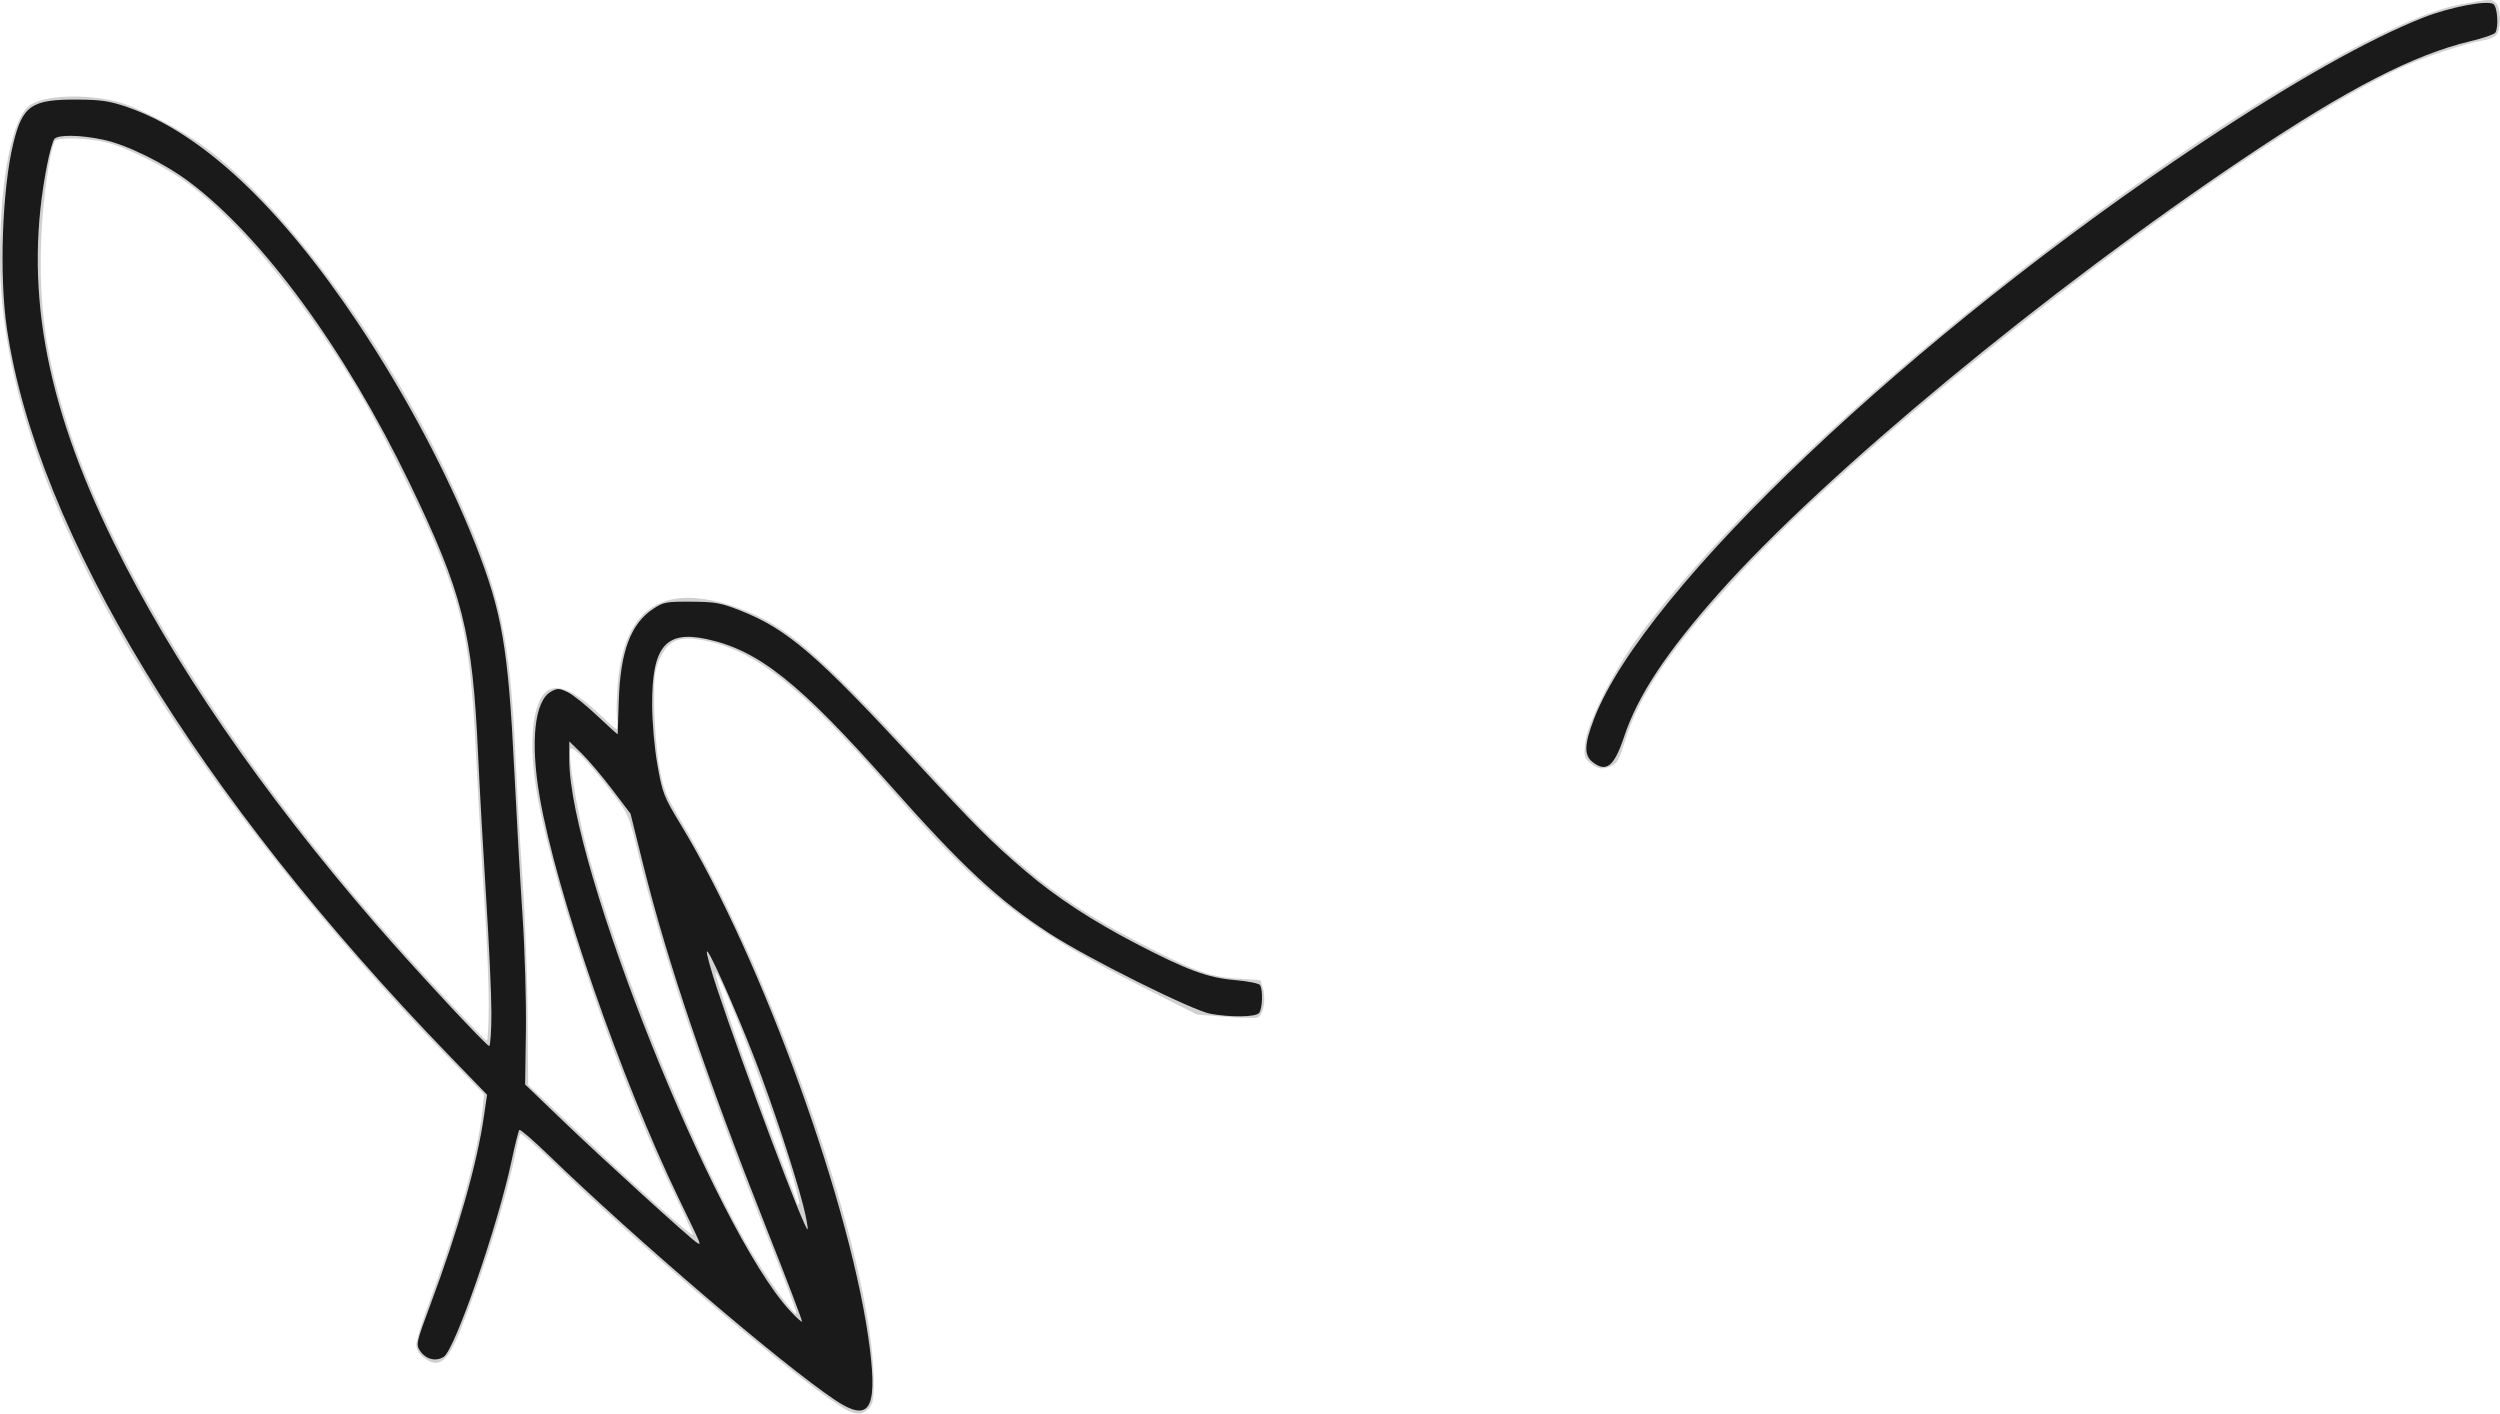
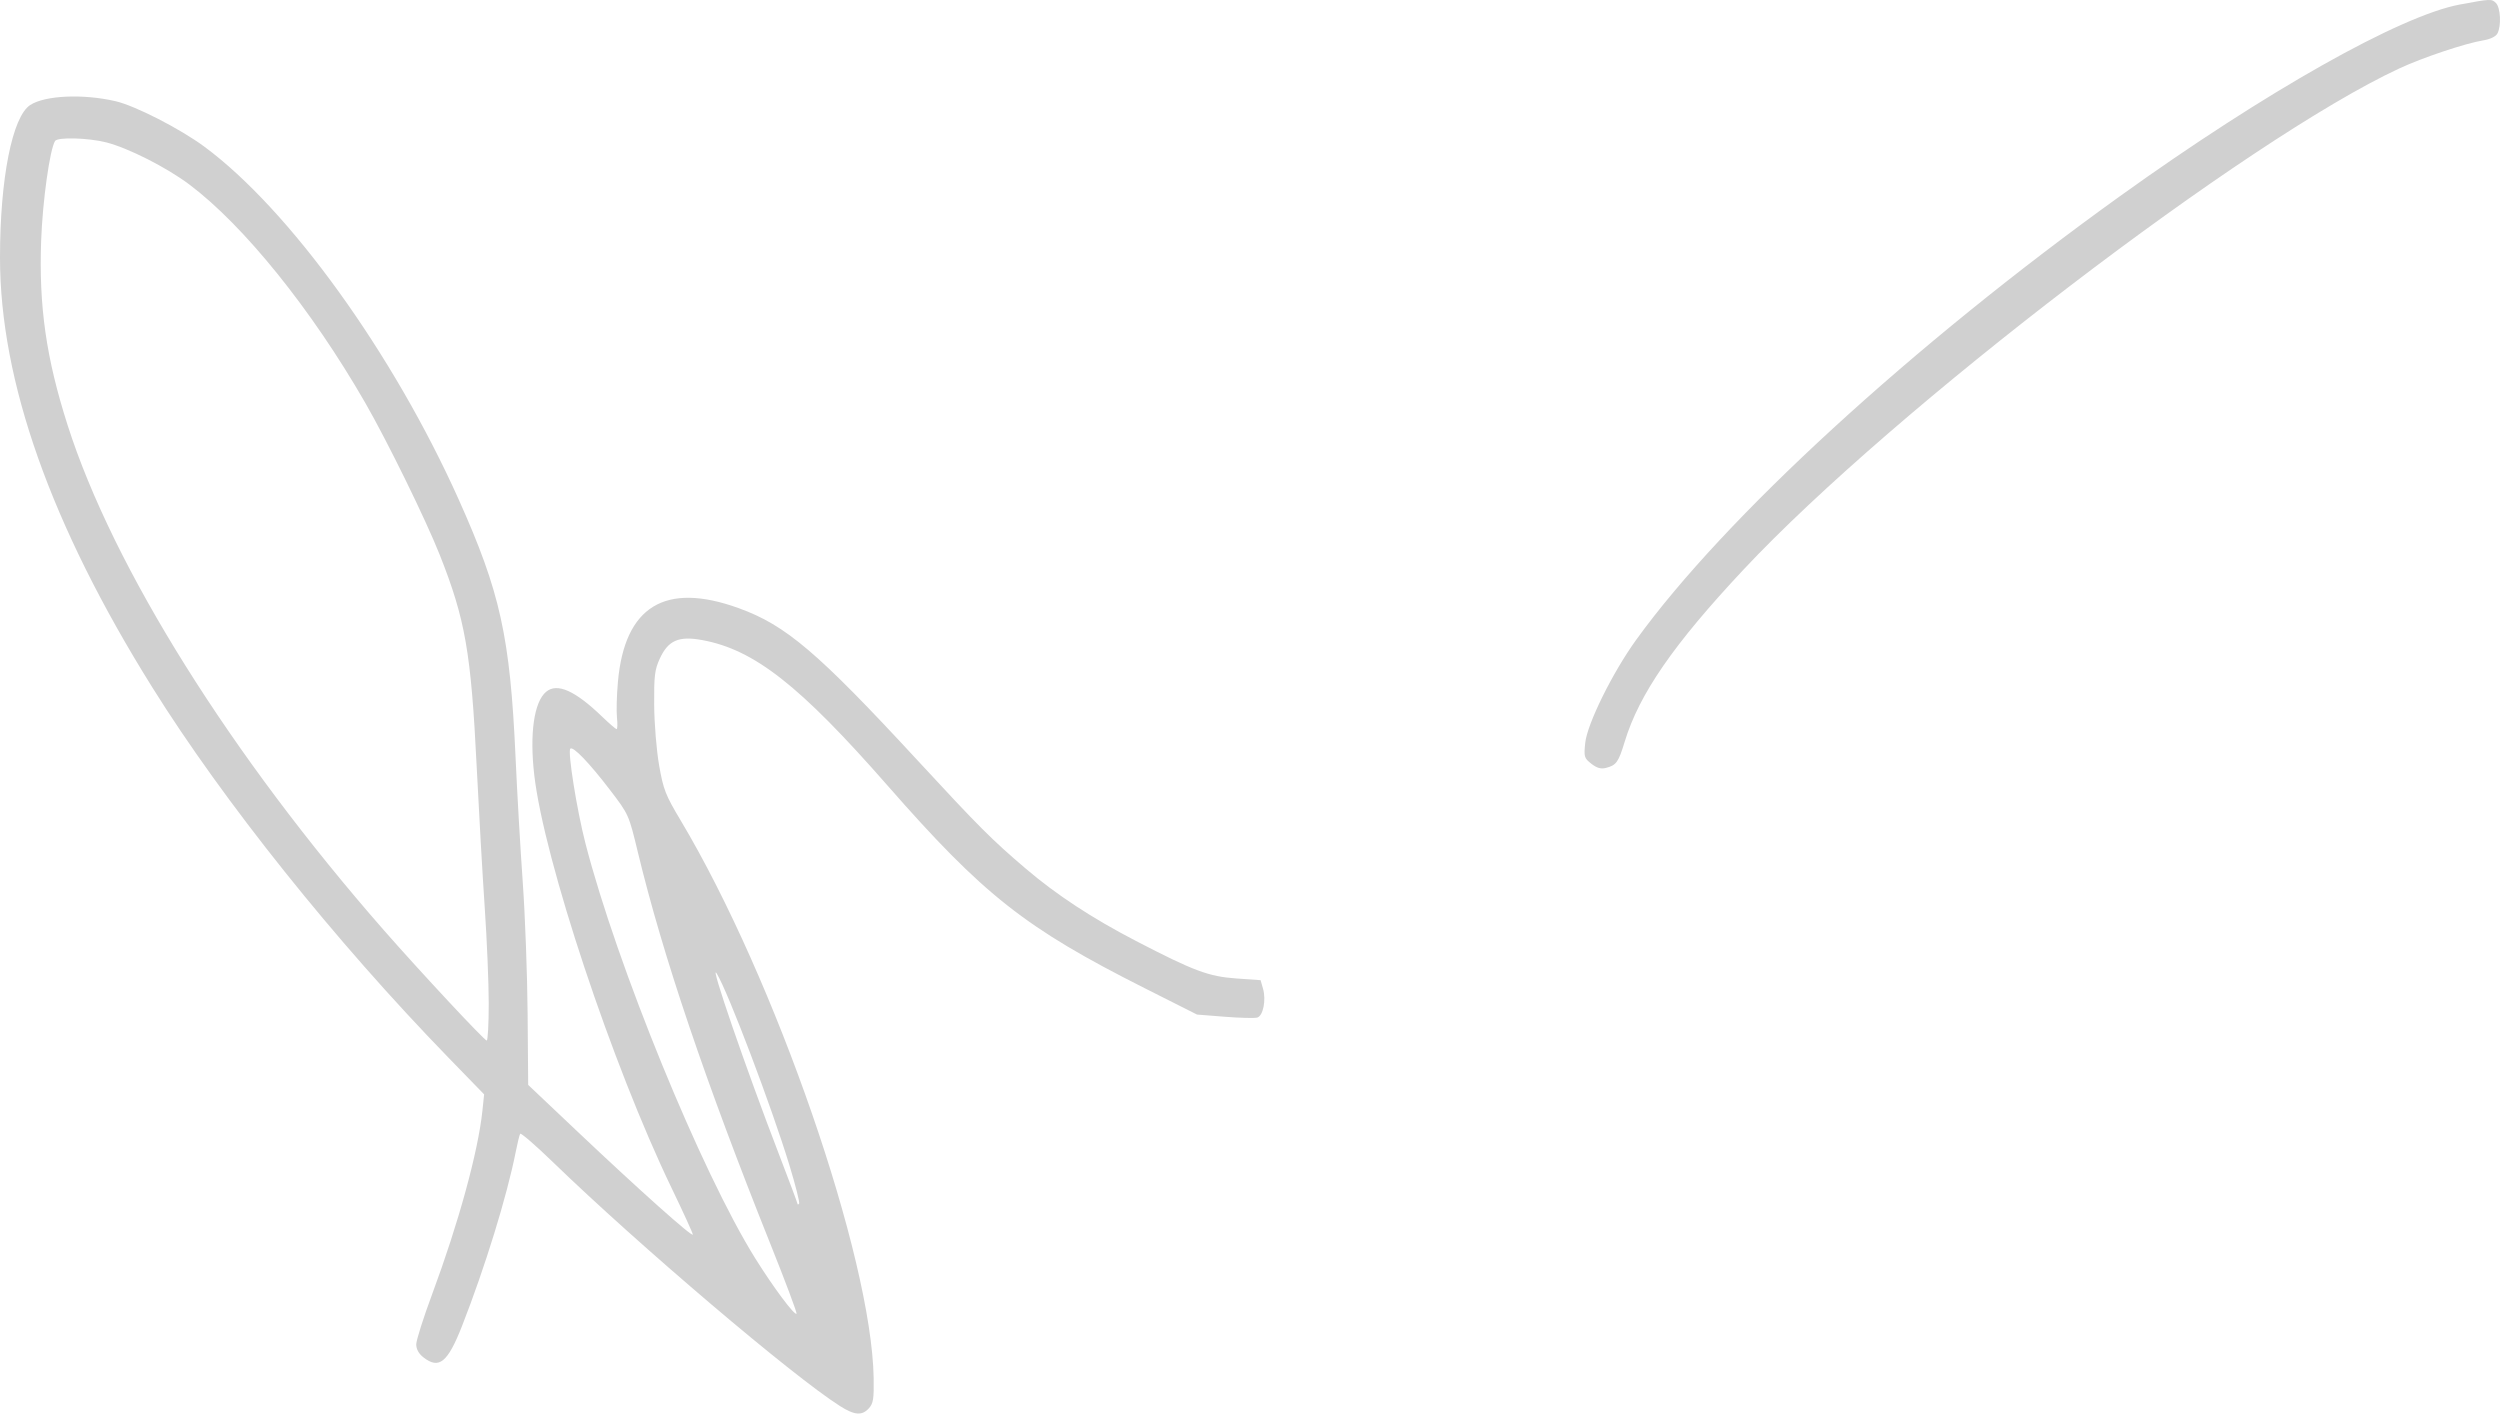
<svg xmlns="http://www.w3.org/2000/svg" xmlns:ns1="http://www.inkscape.org/namespaces/inkscape" xmlns:ns2="http://sodipodi.sourceforge.net/DTD/sodipodi-0.dtd" id="svg2985" version="1.1" ns1:version="0.48.5 r10040" width="930.978" height="526.382" ns2:docname="Sign_Abdurrahman_Wahid_new.png">
  <defs id="defs2989" />
  <ns2:namedview pagecolor="#ffffff" bordercolor="#666666" borderopacity="1" objecttolerance="10" gridtolerance="10" guidetolerance="10" ns1:pageopacity="0" ns1:pageshadow="2" ns1:window-width="1366" ns1:window-height="705" id="namedview2987" showgrid="false" fit-margin-top="0" fit-margin-left="0" fit-margin-right="0" fit-margin-bottom="0" ns1:zoom="1.2217742" ns1:cx="420.79327" ns1:cy="328.59281" ns1:window-x="-8" ns1:window-y="-8" ns1:window-maximized="1" ns1:current-layer="svg2985" />
  <g id="g2995" transform="translate(-34,-29.49)">
    <path style="fill:#d0d0d0" d="m 346.74,553.05 c -17.582,-11.15 -74.854,-59.828 -106.89,-90.85 -6.418,-6.215 -11.885,-10.94 -12.149,-10.5 -0.264,0.44 -1.012,3.5 -1.663,6.8 -3.232,16.375 -11.455,43.035 -19.971,64.745 -5.363,13.674 -8.585,16.282 -14.432,11.682 C 189.935,533.591 189,531.884 189,530.119 c 0,-1.505 2.666,-9.91 5.924,-18.677 9.831,-26.454 17.129,-53.087 18.721,-68.315 l 0.638,-6.103 -13.391,-13.785 C 158.766,379.876 117.201,327.885 90.627,285.32 52.932,224.941 34,171.469 34,125.382 34,96.012 38.585,72.892 45.263,68.587 50.817,65.006 64.915,64.375 77,67.167 c 7.316,1.69 24.004,10.225 33.066,16.913 31.683,23.38 70.313,76.96 94.752,131.42 15.485,34.508 19.155,51.15 21.171,96 0.593,13.2 1.799,34.125 2.68,46.5 0.881,12.375 1.697,34.425 1.813,49 l 0.211,26.5 18.493,17.5 C 272.127,472.709 292,490.449 292,489.22 c 0,-0.51 -3.558,-8.306 -7.907,-17.324 -22.086,-45.8 -47.493,-122.21 -51.139,-153.795 -1.781,-15.433 -0.086,-27.261 4.444,-31.018 4.097,-3.398 10.786,-0.411 20.869,9.317 2.622,2.53 5.032,4.6 5.355,4.6 0.323,0 0.382,-1.913 0.132,-4.25 -0.251,-2.337 -0.09,-8.348 0.356,-13.358 2.509,-28.158 17.598,-37.352 45.007,-27.421 17.556,6.361 29.367,16.411 66.433,56.529 23.123,25.026 27.648,29.555 40.449,40.474 11.384,9.711 24.691,18.443 41.005,26.909 21.58,11.198 27.067,13.248 37.422,13.981 l 9.004,0.637 0.909,3.18 c 1.206,4.218 0.048,10.067 -2.125,10.734 -0.943,0.289 -6.382,0.157 -12.086,-0.293 l -10.371,-0.82 -19.629,-9.892 C 415.736,375.036 400.283,362.851 364.492,322 c -32.68,-37.3 -49.585,-50.572 -68.963,-54.143 -8.786,-1.619 -12.695,0.086 -15.831,6.906 -1.889,4.108 -2.166,6.394 -2.087,17.237 0.051,7.004 0.861,16.897 1.842,22.5 1.584,9.04 2.354,11.008 8.02,20.5 35.257,59.061 71.115,162.657 71.873,207.644 0.13,7.725 -0.142,9.47 -1.751,11.25 -2.589,2.863 -5.349,2.648 -10.855,-0.844 z m -25.803,-60.178 c -24.221,-60.521 -40.086,-107.415 -49.408,-146.04 -3.382,-14.013 -3.385,-14.02 -10.376,-23.174 -7.668,-10.041 -13.761,-16.382 -14.772,-15.371 -1.047,1.047 2.434,22.859 5.621,35.219 11.739,45.53 43.201,122.438 63.222,154.547 6.735,10.801 14.647,21.41 15.403,20.654 0.255,-0.255 -4.106,-11.881 -9.69,-25.835 z m 7.024,-29.5 c -6.646,-21.801 -22.838,-64.503 -27.061,-71.364 -2.964,-4.817 10.825,35.234 23.206,67.403 3.791,9.851 6.894,18.138 6.894,18.417 0,0.278 0.262,0.244 0.583,-0.077 0.321,-0.321 -1.309,-6.791 -3.622,-14.378 z M 216,403.173 c 0,-7.605 -0.672,-23.693 -1.493,-35.75 -0.821,-12.057 -2.161,-35.525 -2.979,-52.151 C 209.418,272.346 207.293,260.153 197.711,236 192.517,222.909 178.211,193.735 169.934,179.355 149.957,144.652 124.792,113.437 104.5,98.191 96.048,91.841 81.682,84.563 73.54,82.506 66.798,80.803 55.43,80.495 54.506,81.991 52.543,85.166 49.868,104.293 49.328,119.013 48.428,143.541 51.19,162.829 59.186,187.839 76.156,240.92 119.958,310.853 177.04,376 c 13.401,15.295 37.338,40.971 38.21,40.987 0.412,0.007 0.75,-6.209 0.75,-13.814 z m 410.584,-89.285 c -2.656,-2.089 -2.794,-2.564 -2.258,-7.756 0.731,-7.081 10.15,-26.149 18.918,-38.3 C 676.061,222.358 746.137,158.089 823.5,102.513 877.597,63.651 927.859,35.309 950,31.182 c 11.475,-2.139 11.882,-2.157 13.461,-0.577 1.736,1.736 2.066,8.542 0.552,11.371 -0.601,1.123 -2.653,2.117 -5.25,2.542 -6.705,1.098 -22.499,6.378 -31.263,10.452 -56.664,26.341 -188.279,126.924 -244.242,186.654 -26.07,27.825 -38.848,46.338 -44.244,64.105 -2.329,7.669 -3.117,8.756 -7.062,9.747 -1.804,0.453 -3.356,-0.007 -5.367,-1.589 z" id="path3009" ns1:connector-curvature="0" />
-     <path style="fill:#1a1a1a" d="m 344.905,550.799 c -20.03,-13.459 -74.1,-59.689 -106.661,-91.197 -5.641,-5.458 -10.519,-9.661 -10.841,-9.339 -0.322,0.322 -1.619,5.468 -2.883,11.436 -5.125,24.199 -21.066,70.302 -25.258,73.048 -2.916,1.911 -6.77,0.933 -8.854,-2.247 -1.548,-2.362 -1.382,-3.097 3.89,-17.234 10.382,-27.838 17.349,-52.328 19.897,-69.938 l 1.182,-8.171 -13.786,-14.245 C 107.647,325.844 47.803,227.549 36.577,151.872 33.658,132.194 34.795,99.742 39.001,82.707 42.459,68.703 45.807,66.452 63,66.575 c 8.703,0.062 11.859,0.543 18.437,2.806 C 109.093,78.895 138.359,106.332 167.431,150 c 17.662,26.529 33.26,55.922 43.576,82.114 9.954,25.274 12.239,38.505 14.485,83.886 0.857,17.325 2.251,41.85 3.097,54.5 0.846,12.65 1.408,31.966 1.25,42.923 l -0.287,19.923 13.974,13.424 c 15.035,14.443 47.783,44.224 50.054,45.519 1.659,0.946 1.923,1.589 -6.491,-15.79 -21.913,-45.262 -45.97,-114.643 -52.131,-150.349 -3.536,-20.492 -1.893,-35.696 4.224,-39.095 2.405,-1.336 3.048,-1.317 6.21,0.191 1.94,0.925 6.92,4.905 11.067,8.844 4.147,3.939 7.55,6.993 7.561,6.785 0.012,-0.207 0.192,-5.777 0.401,-12.377 0.582,-18.368 4.467,-28.756 12.817,-34.272 3.83,-2.53 4.858,-2.723 14.195,-2.667 8.944,0.054 10.992,0.427 18.374,3.345 17.324,6.848 28.401,16.348 64.242,55.094 23.64,25.555 29.083,31.002 41.948,41.975 11.263,9.606 24.531,18.305 41.001,26.88 19.073,9.931 26.815,12.782 36.997,13.623 4.673,0.386 8.829,1.224 9.235,1.862 1.181,1.857 0.881,9.148 -0.431,10.46 -1.44,1.44 -10.465,1.565 -17.914,0.248 -6.809,-1.204 -45.761,-20.619 -60.123,-29.968 C 405.782,364.724 391.964,351.87 365.551,322 331.675,283.691 316.441,271.567 297,267.443 281.799,264.219 276.76,270.36 276.852,292 c 0.029,6.742 0.855,16.051 1.997,22.5 1.827,10.321 2.354,11.671 8.539,21.874 30.571,50.437 64.159,143.533 70.57,195.6 2.792,22.675 -0.423,27.311 -13.052,18.825 z M 319.611,487.391 C 296.913,430.156 282.495,387.64 273.504,351.43 L 268.803,332.5 l -6.827,-9 c -3.755,-4.95 -8.886,-11.006 -11.402,-13.458 L 246,305.584 l 0,6.833 c 0,39.301 54.267,174.882 82.071,205.045 2.322,2.519 4.392,4.409 4.601,4.201 0.208,-0.209 -5.669,-15.63 -13.061,-34.27 z m 13.42,-9.273 C 329.897,465.847 321.425,440.169 315.34,424.5 c -7.56,-19.465 -17.638,-42.105 -18.111,-40.685 -0.217,0.651 1.507,6.921 3.83,13.934 9.588,28.94 33.078,91.343 33.691,89.503 0.191,-0.573 -0.582,-4.683 -1.719,-9.134 z M 216.998,406.75 c -9.5e-4,-6.737 -0.88,-25.975 -1.954,-42.75 -1.074,-16.775 -2.435,-41.042 -3.025,-53.926 -2.074,-45.292 -5.707,-59.654 -25.444,-100.581 C 162.637,159.852 131.874,117.778 104.5,97.241 95.2,90.263 81.108,83.341 72.487,81.515 63.876,79.691 55.594,79.571 54.227,81.25 c -0.56,0.688 -1.734,4.85 -2.61,9.25 -8.893,44.685 -1.284,88.098 24.714,141 21.882,44.527 55.065,92.849 97.374,141.801 C 187.854,389.671 215.096,419 216.152,419 c 0.466,0 0.847,-5.513 0.846,-12.25 z m 409.911,-93.623 c -3.1,-2.51 -2.892,-6.695 0.806,-16.217 C 646.435,248.698 746.065,154.297 854,82.5 c 33.665,-22.393 61.851,-38.298 82.193,-46.378 9.978,-3.964 24.368,-6.731 26.368,-5.072 1.508,1.252 1.973,8.564 0.674,10.603 -0.404,0.634 -4.584,2.067 -9.288,3.184 -20.977,4.981 -45.456,17.574 -82.943,42.668 -74.531,49.891 -157.685,118.68 -196.925,162.905 -19.581,22.069 -30.174,38.107 -35.271,53.401 -3.748,11.245 -6.68,13.541 -11.899,9.315 z" id="path3007" ns1:connector-curvature="0" />
  </g>
</svg>